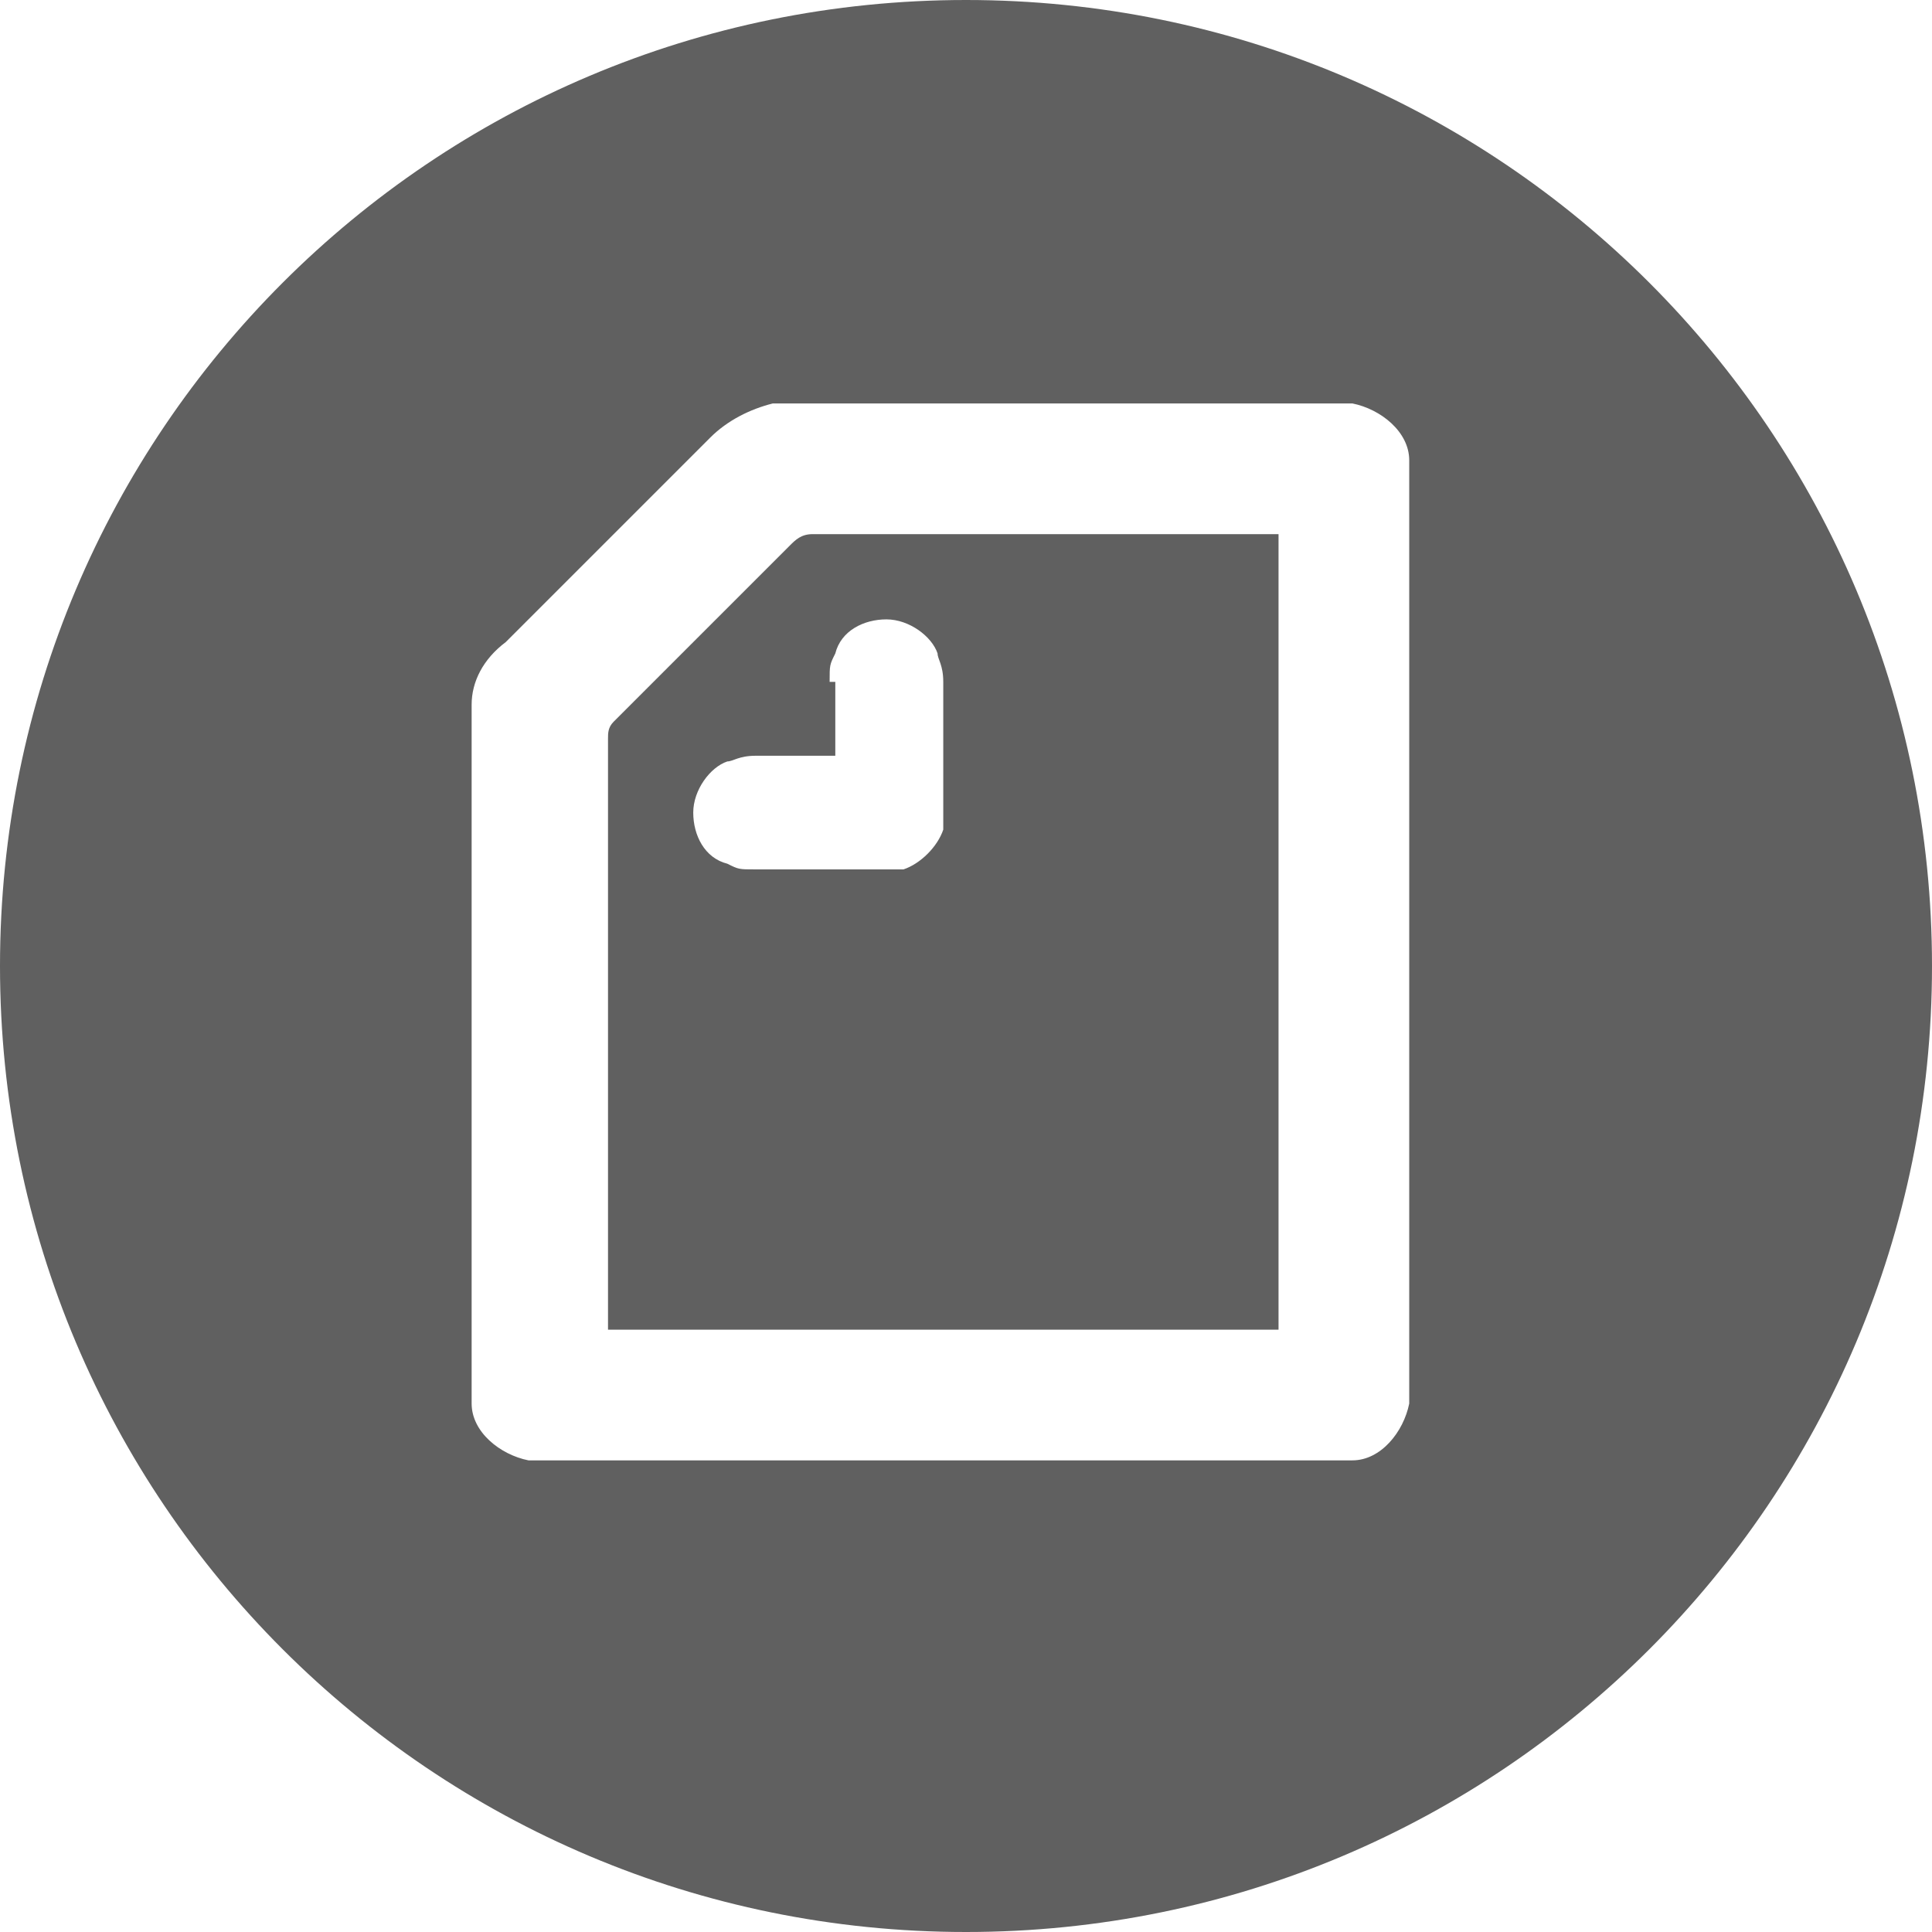
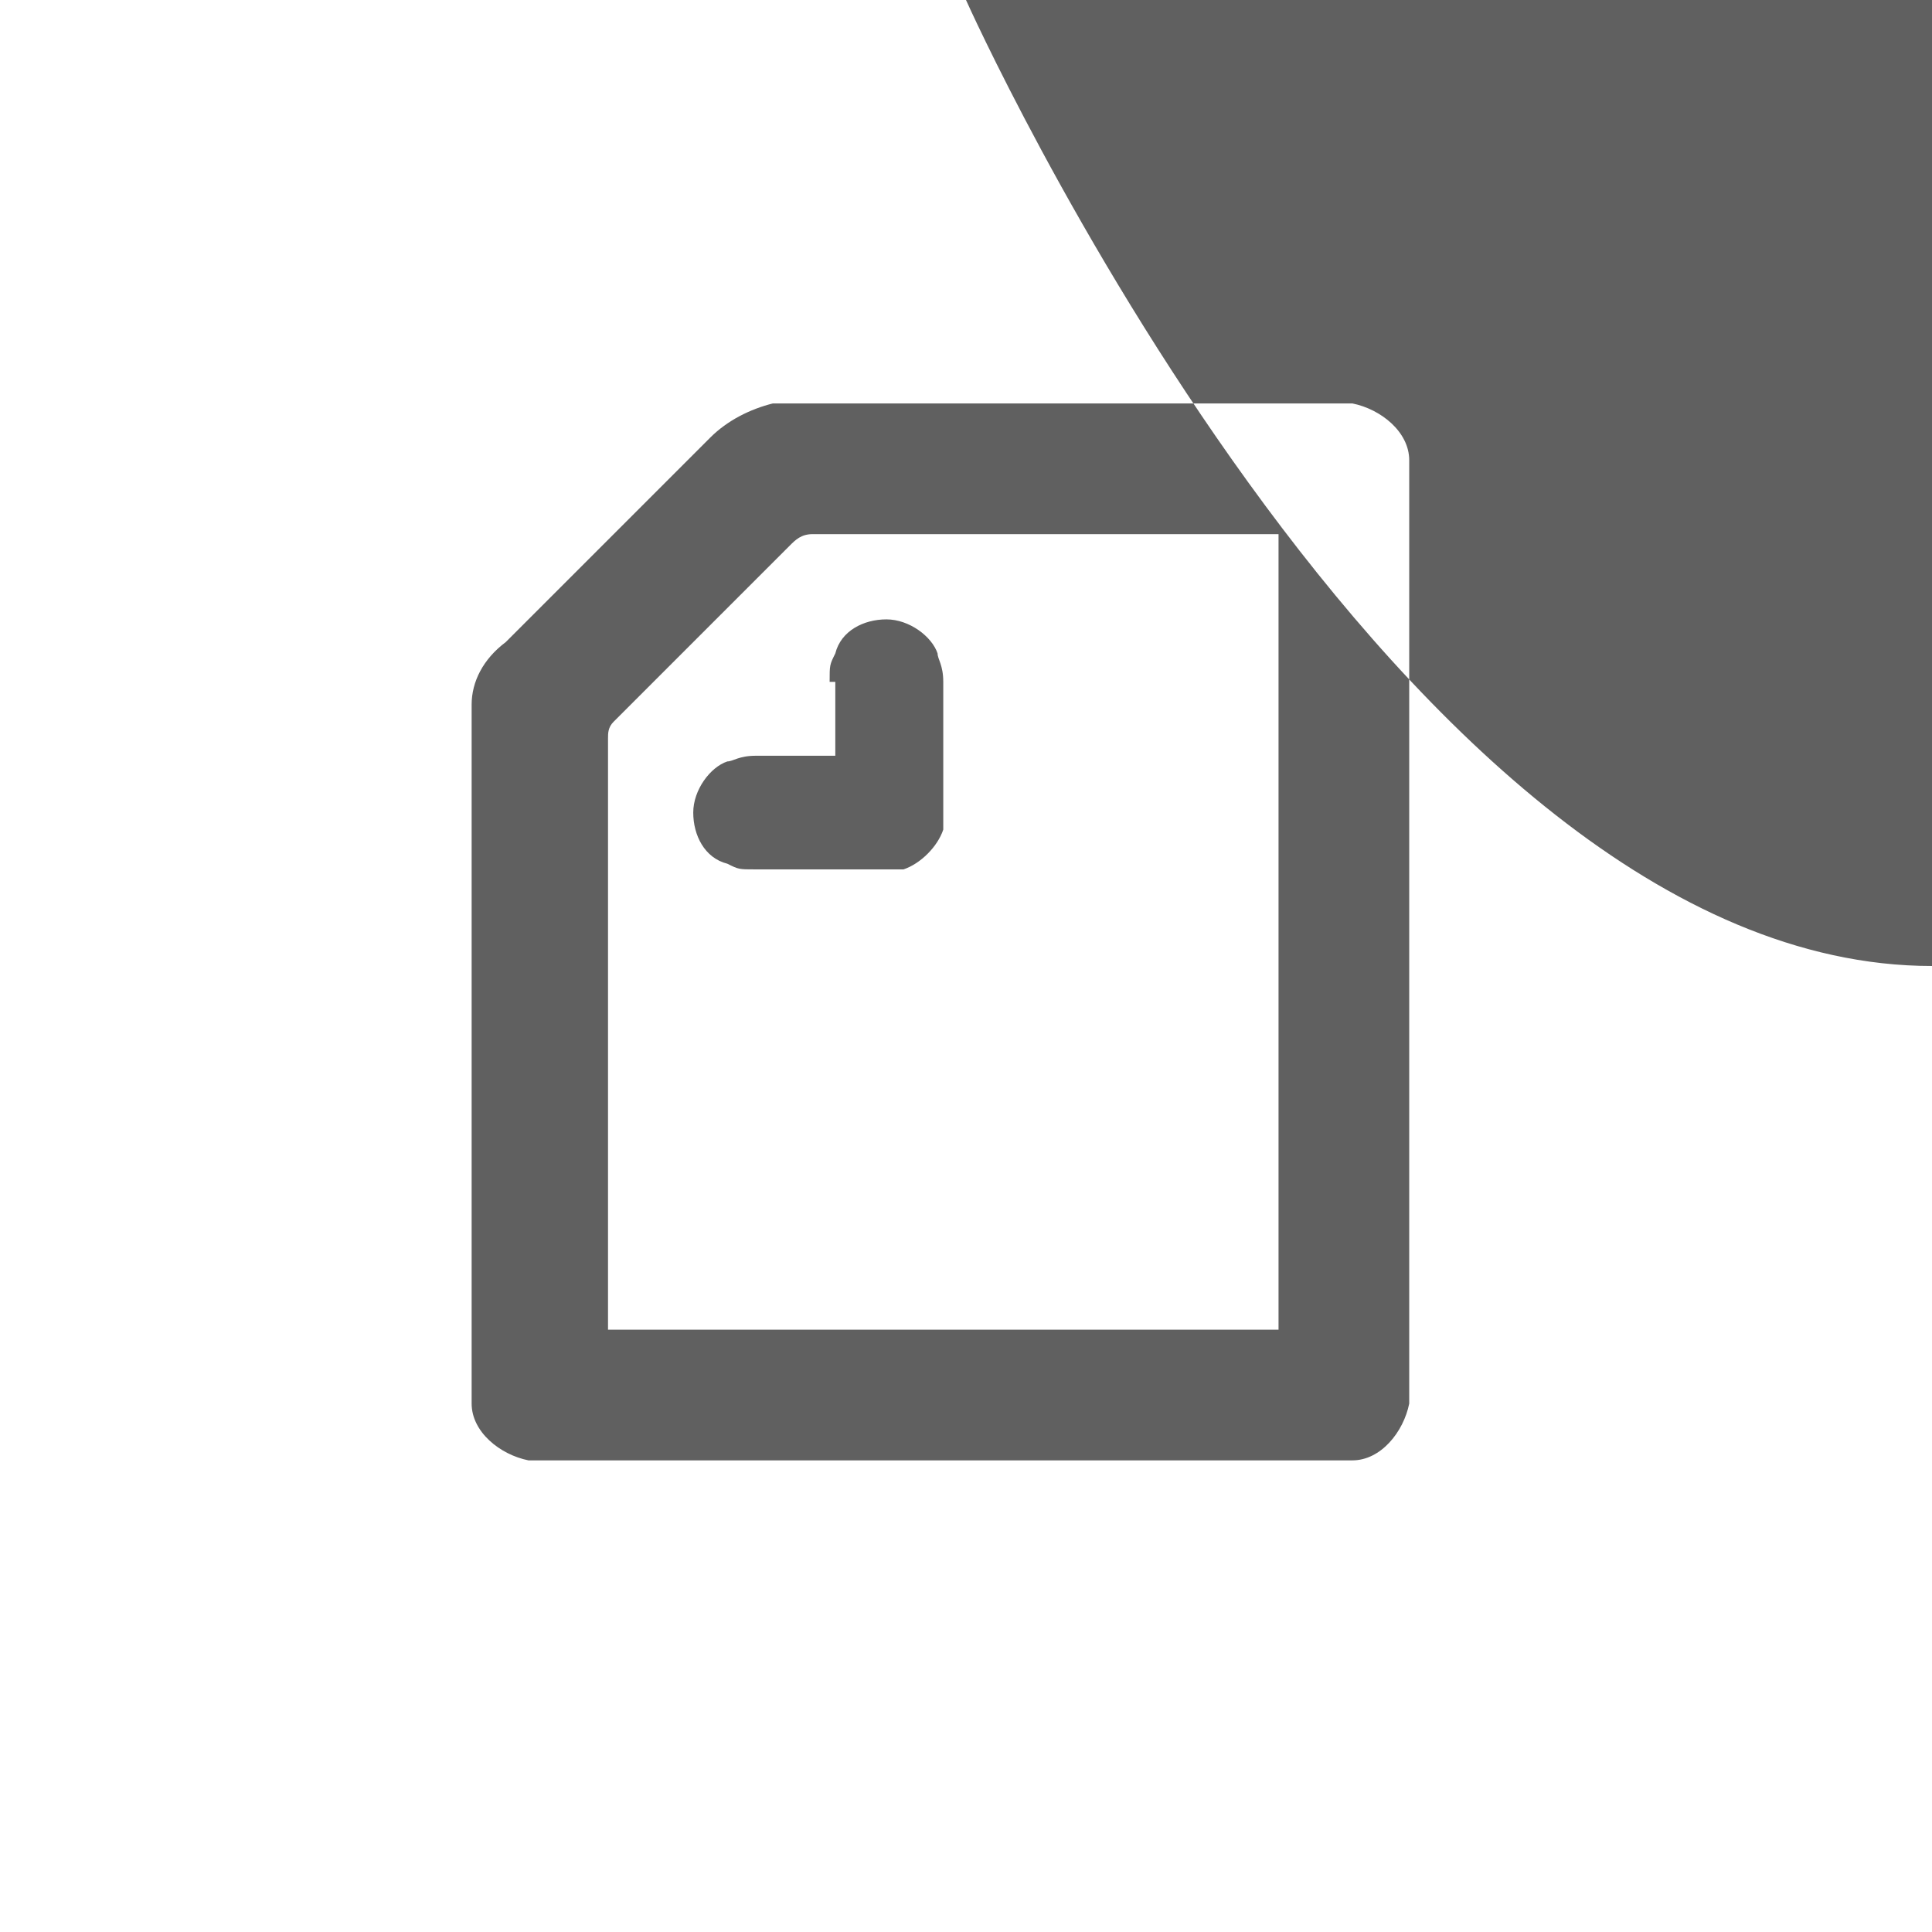
<svg xmlns="http://www.w3.org/2000/svg" version="1.1" id="layer" x="0" y="0" viewBox="0 0 34 34" xml:space="preserve">
-   <path d="M13.9 9.6l-3.1 3.1c-.1.1-.1.2-.1.3v10.4h11.8v-14h-8.2c-.2 0-.3.1-.4.2zm.7 2.4c0-.3 0-.3.1-.5.1-.4.5-.6.9-.6s.8.3.9.6c0 .1.1.2.1.5v2.6c-.1.3-.4.6-.7.7h-2.6c-.3 0-.3 0-.5-.1-.4-.1-.6-.5-.6-.9s.3-.8.6-.9c.1 0 .2-.1.5-.1h1.4V12zM17 0C7.6 0 0 7.6 0 17s7.6 17 17 17 17-7.6 17-17S26.4 0 17 0zm7.8 24.4v.3c-.1.5-.5 1-1 1H9.3c-.5-.1-1-.5-1-1V12.4c0-.4.2-.8.6-1.1l3.6-3.6c.3-.3.7-.5 1.1-.6h10.2c.5.1 1 .5 1 1v16.3z" fill="#606060" />
+   <path d="M13.9 9.6l-3.1 3.1c-.1.1-.1.2-.1.3v10.4h11.8v-14h-8.2c-.2 0-.3.1-.4.2zm.7 2.4c0-.3 0-.3.1-.5.1-.4.5-.6.9-.6s.8.3.9.6c0 .1.1.2.1.5v2.6c-.1.3-.4.6-.7.7h-2.6c-.3 0-.3 0-.5-.1-.4-.1-.6-.5-.6-.9s.3-.8.6-.9c.1 0 .2-.1.5-.1h1.4V12zM17 0s7.6 17 17 17 17-7.6 17-17S26.4 0 17 0zm7.8 24.4v.3c-.1.5-.5 1-1 1H9.3c-.5-.1-1-.5-1-1V12.4c0-.4.2-.8.6-1.1l3.6-3.6c.3-.3.7-.5 1.1-.6h10.2c.5.1 1 .5 1 1v16.3z" fill="#606060" />
</svg>